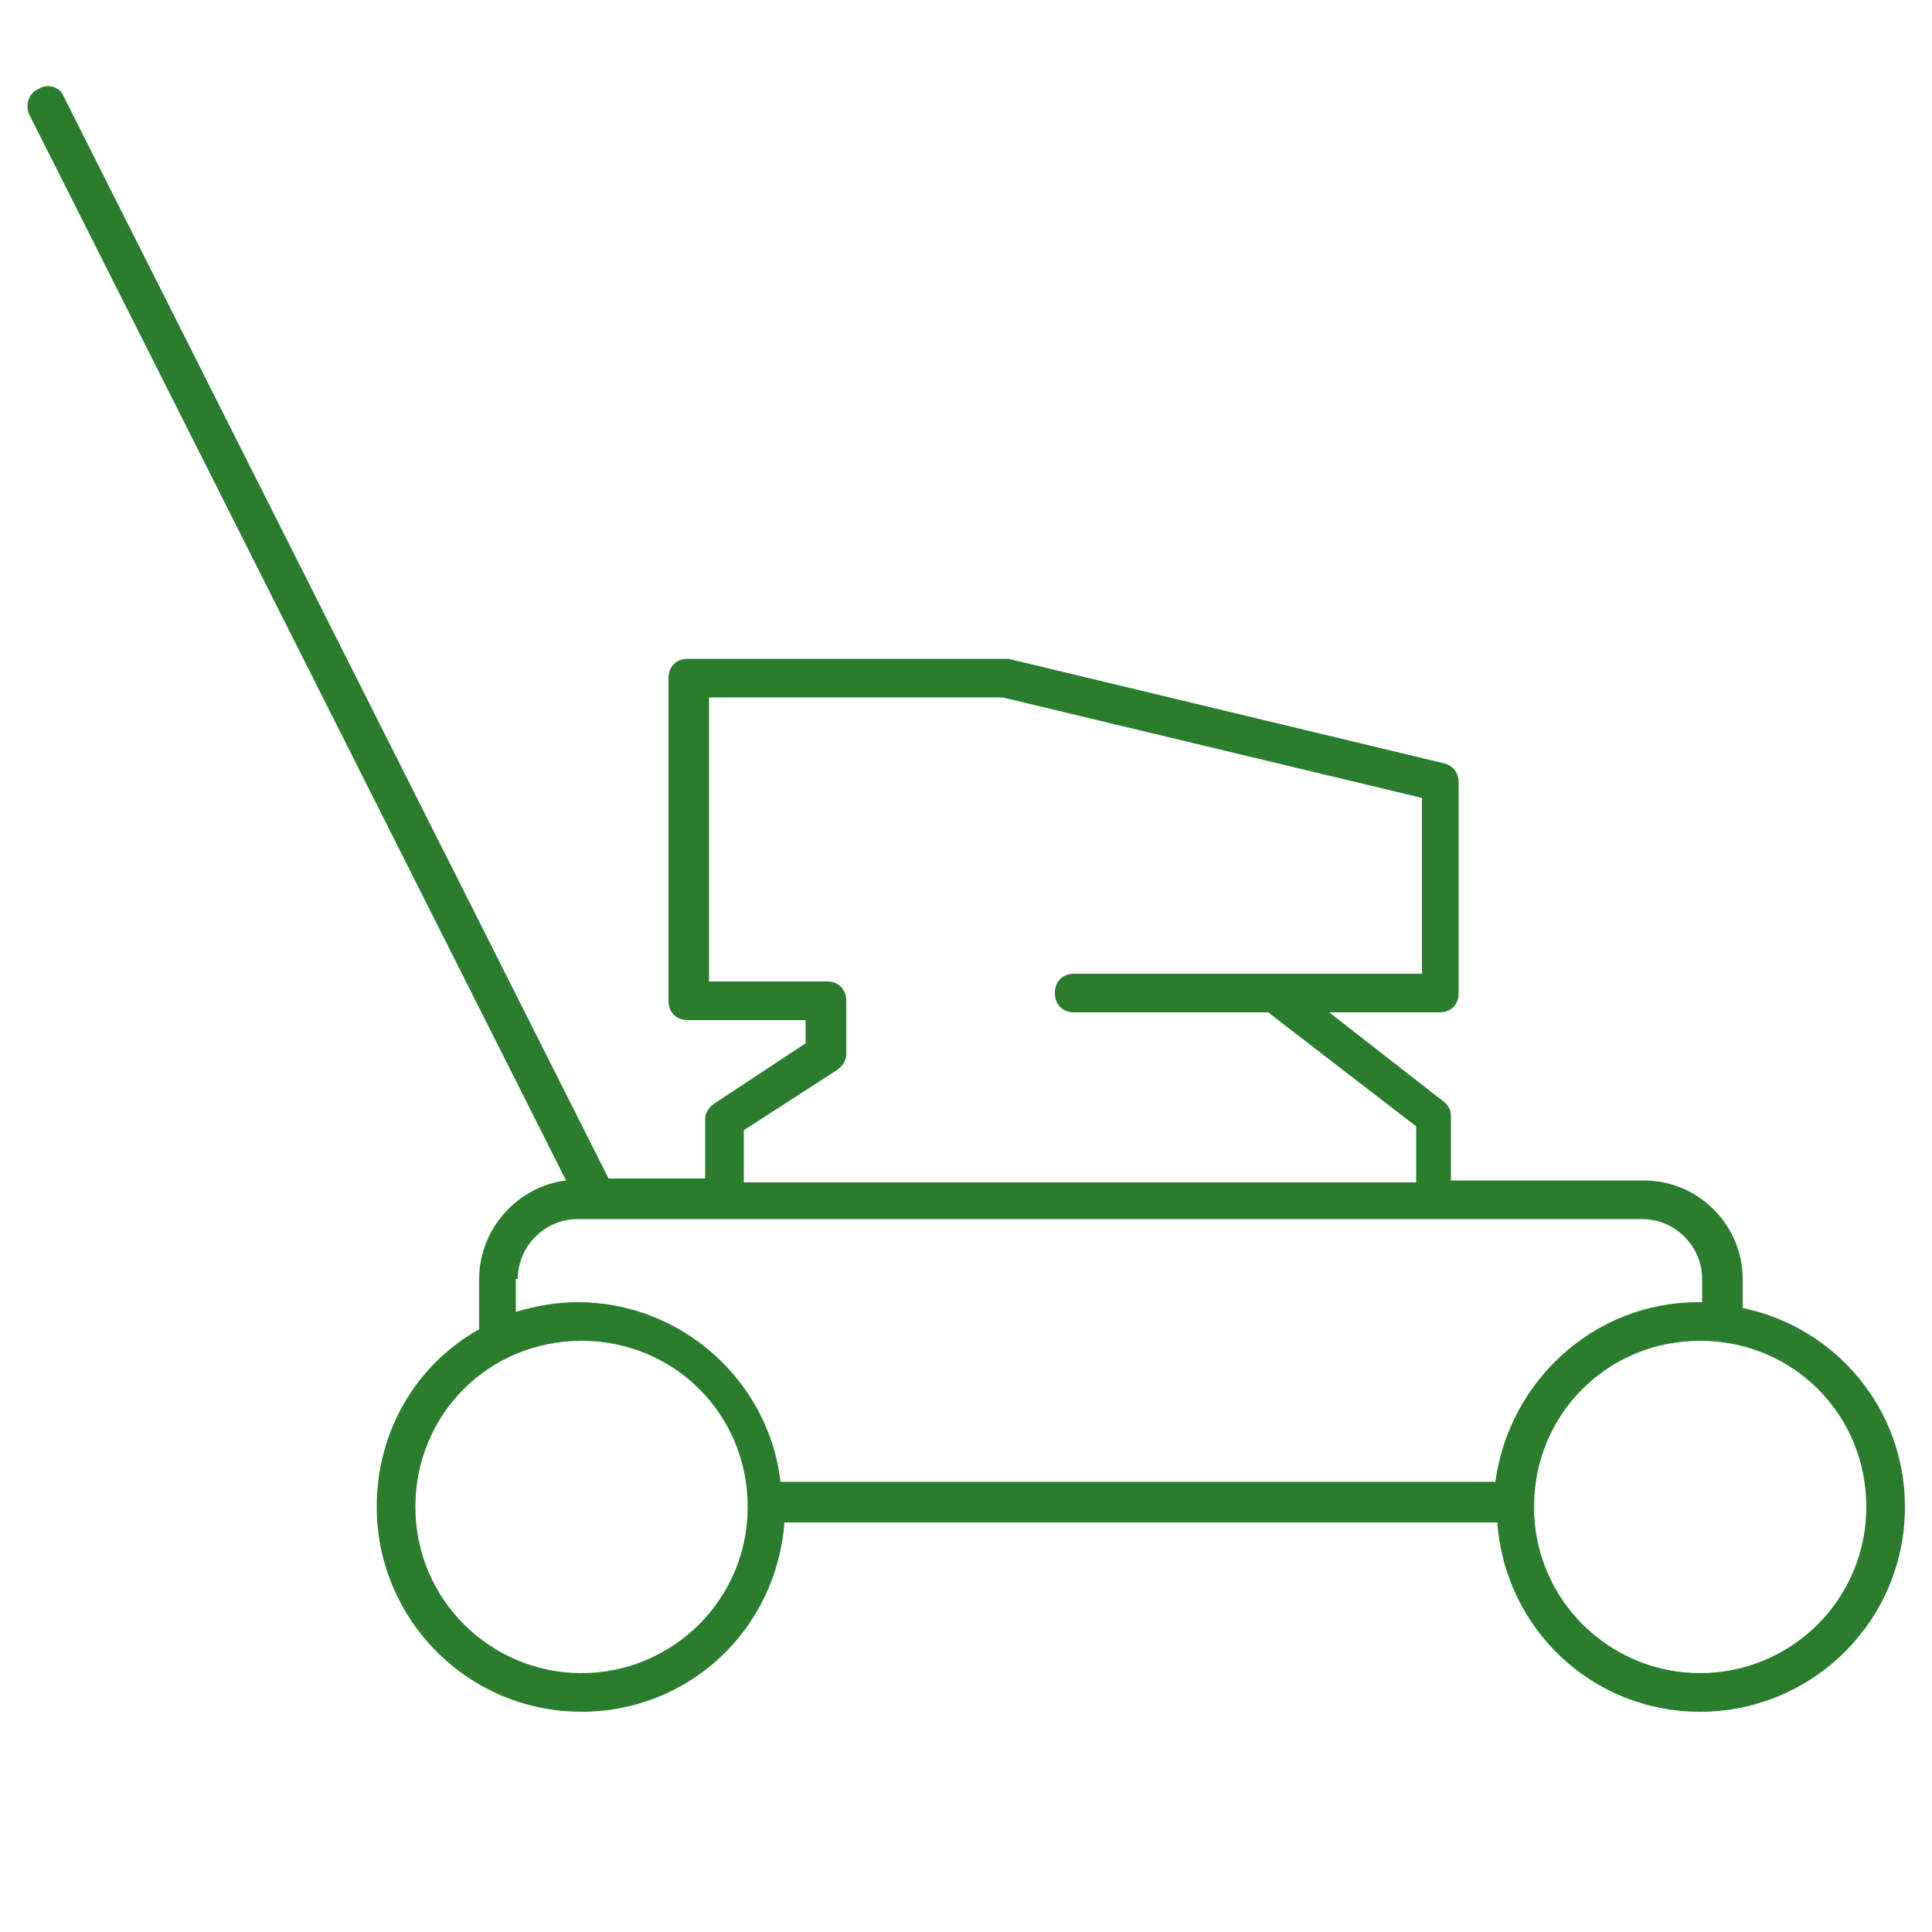
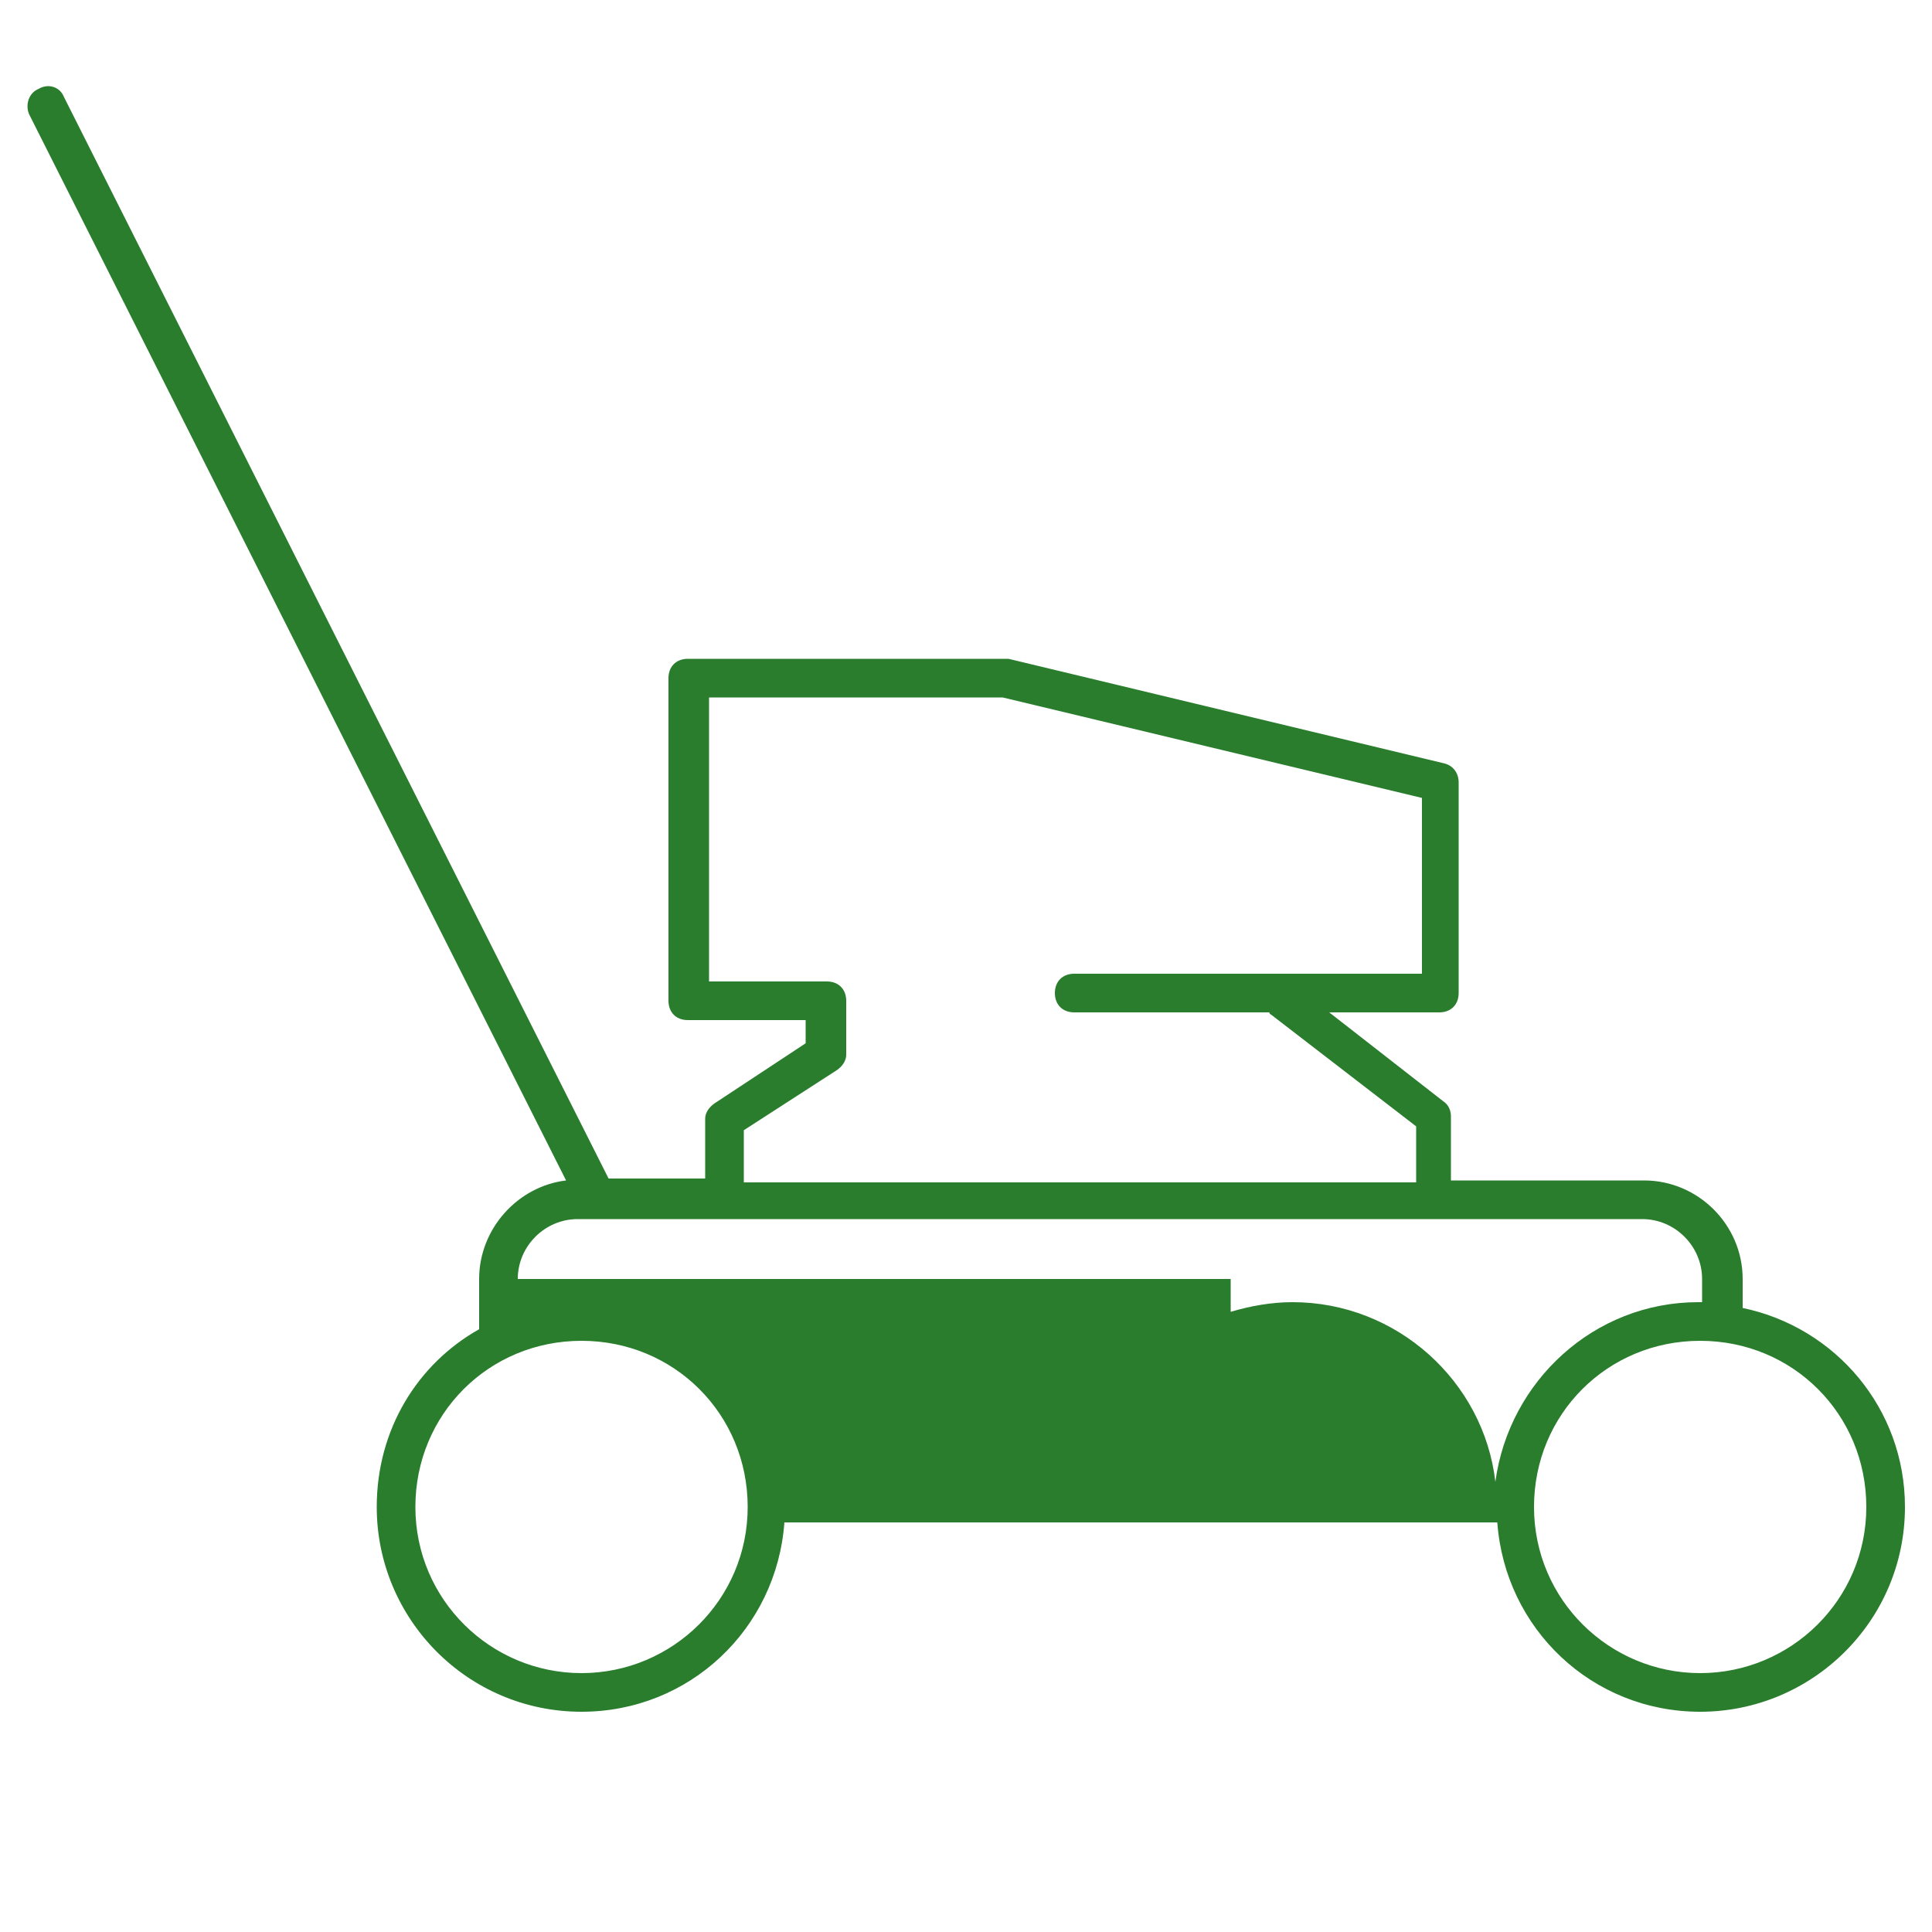
<svg xmlns="http://www.w3.org/2000/svg" version="1.1" id="Layer_1" x="0px" y="0px" viewBox="0 0 100 100" style="enable-background:new 0 0 100 100;" xml:space="preserve">
  <style type="text/css">
	.st0{fill:#297D2D;}
</style>
-   <path class="st0" d="M90.2,67.7v-1.5c0-2.8-2.3-5.1-5.1-5.1h-10v-3.3c0-0.3-0.1-0.6-0.4-0.8l-5.9-4.6h5.7c0.6,0,1-0.4,1-1V40.5  c0-0.5-0.3-0.9-0.8-1l-22.5-5.4c-0.1,0-0.2,0-0.2,0H35.6c-0.6,0-1,0.4-1,1v16.7c0,0.6,0.4,1,1,1h6.1V54L37,57.1  c-0.3,0.2-0.5,0.5-0.5,0.8v3.1h-5L3.3,5C3.1,4.5,2.5,4.3,2,4.6C1.5,4.8,1.3,5.4,1.5,5.9l27.8,55.2c-2.5,0.3-4.5,2.5-4.5,5.1v2.6  c-3.2,1.8-5.3,5.2-5.3,9.2c0,5.8,4.7,10.6,10.6,10.6c5.6,0,10.1-4.3,10.5-9.8h36.9c0.4,5.5,4.9,9.8,10.5,9.8  c5.8,0,10.6-4.7,10.6-10.6C98.6,72.9,95,68.7,90.2,67.7z M38.5,58.5l4.8-3.1c0.3-0.2,0.5-0.5,0.5-0.8v-2.8c0-0.6-0.4-1-1-1h-6.1  V36.1h15.2l21.7,5.2v9.1h-18c-0.6,0-1,0.4-1,1s0.4,1,1,1h10.1c0,0.1,0.1,0.1,0.2,0.2l7.4,5.7v2.9H38.5V58.5z M26.8,66.2  c0-1.7,1.4-3.1,3.1-3.1H85c1.7,0,3.1,1.4,3.1,3.1v1.2c-0.1,0-0.1,0-0.2,0c-5.4,0-9.8,4.1-10.5,9.3h-37c-0.6-5.2-5.1-9.3-10.5-9.3  c-1.1,0-2.2,0.2-3.2,0.5V66.2z M30.1,86.6c-4.7,0-8.6-3.8-8.6-8.6s3.8-8.6,8.6-8.6s8.6,3.8,8.6,8.6S34.8,86.6,30.1,86.6z M88,86.6  c-4.7,0-8.6-3.8-8.6-8.6s3.8-8.6,8.6-8.6s8.6,3.8,8.6,8.6S92.7,86.6,88,86.6z" />
+   <path class="st0" d="M90.2,67.7v-1.5c0-2.8-2.3-5.1-5.1-5.1h-10v-3.3c0-0.3-0.1-0.6-0.4-0.8l-5.9-4.6h5.7c0.6,0,1-0.4,1-1V40.5  c0-0.5-0.3-0.9-0.8-1l-22.5-5.4c-0.1,0-0.2,0-0.2,0H35.6c-0.6,0-1,0.4-1,1v16.7c0,0.6,0.4,1,1,1h6.1V54L37,57.1  c-0.3,0.2-0.5,0.5-0.5,0.8v3.1h-5L3.3,5C3.1,4.5,2.5,4.3,2,4.6C1.5,4.8,1.3,5.4,1.5,5.9l27.8,55.2c-2.5,0.3-4.5,2.5-4.5,5.1v2.6  c-3.2,1.8-5.3,5.2-5.3,9.2c0,5.8,4.7,10.6,10.6,10.6c5.6,0,10.1-4.3,10.5-9.8h36.9c0.4,5.5,4.9,9.8,10.5,9.8  c5.8,0,10.6-4.7,10.6-10.6C98.6,72.9,95,68.7,90.2,67.7z M38.5,58.5l4.8-3.1c0.3-0.2,0.5-0.5,0.5-0.8v-2.8c0-0.6-0.4-1-1-1h-6.1  V36.1h15.2l21.7,5.2v9.1h-18c-0.6,0-1,0.4-1,1s0.4,1,1,1h10.1c0,0.1,0.1,0.1,0.2,0.2l7.4,5.7v2.9H38.5V58.5z M26.8,66.2  c0-1.7,1.4-3.1,3.1-3.1H85c1.7,0,3.1,1.4,3.1,3.1v1.2c-0.1,0-0.1,0-0.2,0c-5.4,0-9.8,4.1-10.5,9.3c-0.6-5.2-5.1-9.3-10.5-9.3  c-1.1,0-2.2,0.2-3.2,0.5V66.2z M30.1,86.6c-4.7,0-8.6-3.8-8.6-8.6s3.8-8.6,8.6-8.6s8.6,3.8,8.6,8.6S34.8,86.6,30.1,86.6z M88,86.6  c-4.7,0-8.6-3.8-8.6-8.6s3.8-8.6,8.6-8.6s8.6,3.8,8.6,8.6S92.7,86.6,88,86.6z" />
</svg>